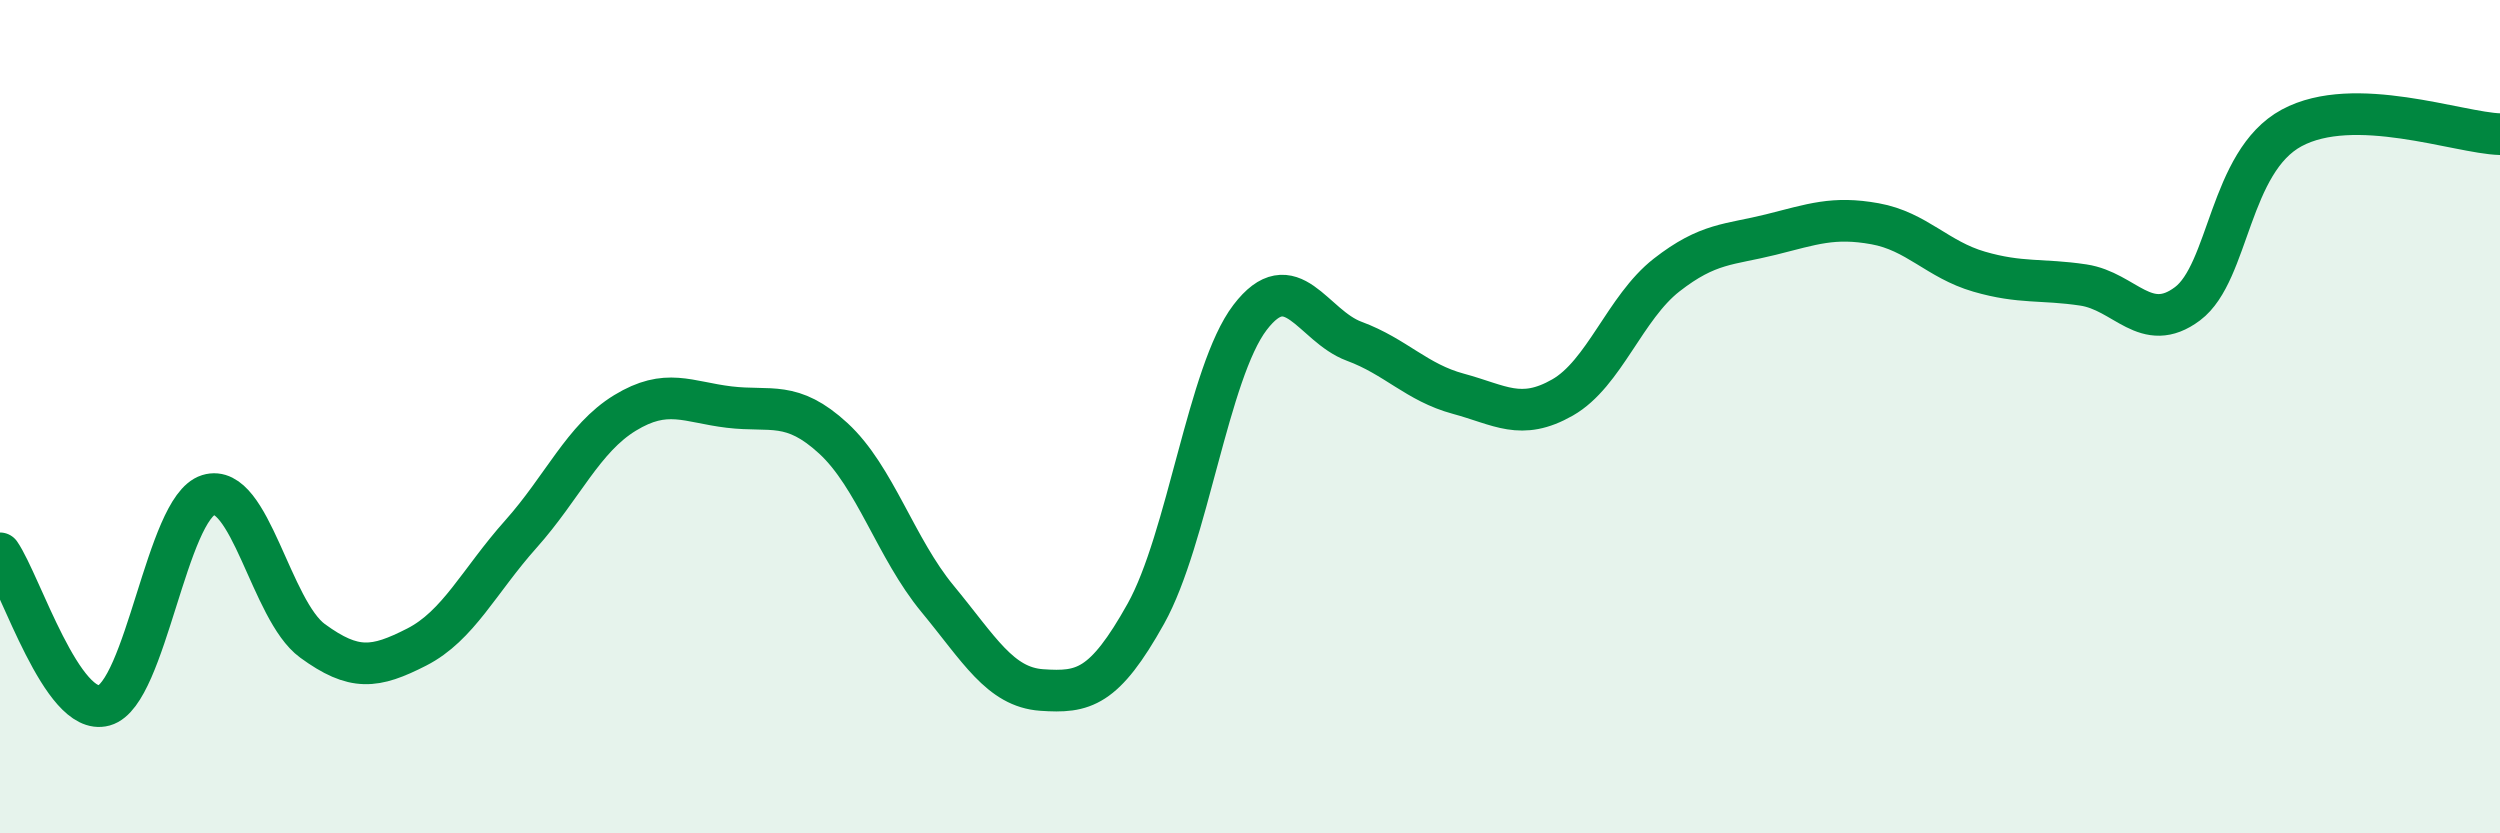
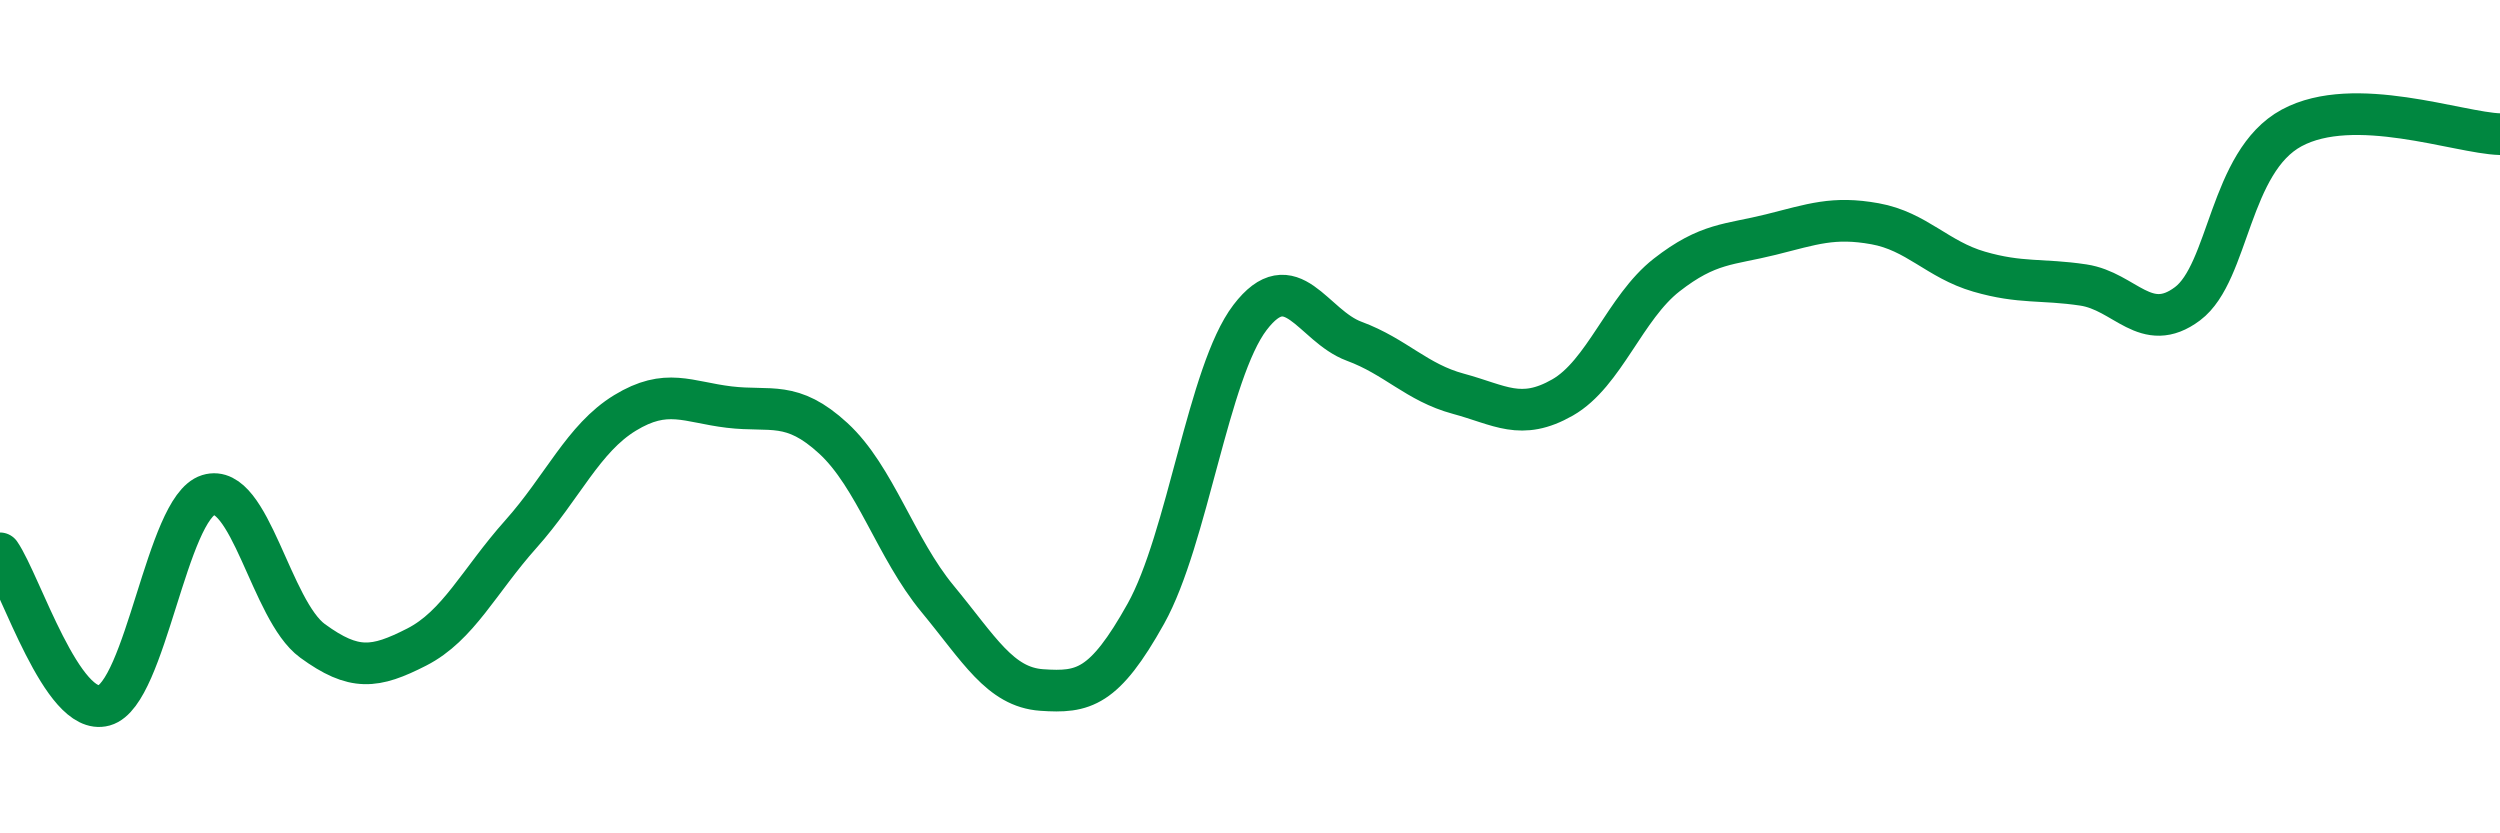
<svg xmlns="http://www.w3.org/2000/svg" width="60" height="20" viewBox="0 0 60 20">
-   <path d="M 0,13.28 C 0.5,14.01 1.5,17.21 2.5,16.93 C 3.5,16.65 4,12.19 5,11.88 C 6,11.57 6.5,14.65 7.5,15.38 C 8.5,16.11 9,16.04 10,15.53 C 11,15.02 11.5,13.94 12.5,12.82 C 13.5,11.7 14,10.52 15,9.91 C 16,9.3 16.5,9.65 17.5,9.77 C 18.5,9.89 19,9.6 20,10.52 C 21,11.44 21.5,13.16 22.5,14.37 C 23.5,15.58 24,16.49 25,16.56 C 26,16.63 26.5,16.52 27.5,14.73 C 28.5,12.94 29,8.93 30,7.62 C 31,6.31 31.5,7.82 32.5,8.19 C 33.5,8.56 34,9.18 35,9.45 C 36,9.72 36.5,10.11 37.5,9.54 C 38.5,8.97 39,7.38 40,6.6 C 41,5.82 41.5,5.88 42.5,5.63 C 43.5,5.38 44,5.19 45,5.37 C 46,5.55 46.5,6.23 47.5,6.52 C 48.5,6.81 49,6.69 50,6.84 C 51,6.99 51.5,8.04 52.5,7.29 C 53.5,6.54 53.5,3.88 55,3.07 C 56.5,2.26 59,3.19 60,3.22L60 20L0 20Z" fill="#008740" opacity="0.1" stroke-linecap="round" stroke-linejoin="round" />
  <path d="M 0,13.28 C 0.5,14.01 1.5,17.21 2.5,16.93 C 3.5,16.65 4,12.19 5,11.88 C 6,11.57 6.5,14.65 7.5,15.38 C 8.5,16.11 9,16.04 10,15.53 C 11,15.02 11.5,13.94 12.5,12.82 C 13.5,11.7 14,10.52 15,9.91 C 16,9.3 16.5,9.65 17.5,9.77 C 18.5,9.89 19,9.6 20,10.52 C 21,11.44 21.5,13.16 22.5,14.37 C 23.5,15.58 24,16.49 25,16.56 C 26,16.63 26.5,16.52 27.5,14.73 C 28.5,12.94 29,8.93 30,7.62 C 31,6.31 31.5,7.82 32.5,8.19 C 33.5,8.56 34,9.18 35,9.45 C 36,9.72 36.5,10.11 37.5,9.54 C 38.5,8.97 39,7.38 40,6.6 C 41,5.82 41.5,5.88 42.5,5.63 C 43.5,5.38 44,5.19 45,5.37 C 46,5.55 46.5,6.23 47.5,6.52 C 48.5,6.81 49,6.69 50,6.84 C 51,6.99 51.5,8.04 52.5,7.29 C 53.5,6.54 53.5,3.88 55,3.07 C 56.5,2.26 59,3.19 60,3.22" stroke="#008740" stroke-width="1" fill="none" stroke-linecap="round" stroke-linejoin="round" />
</svg>